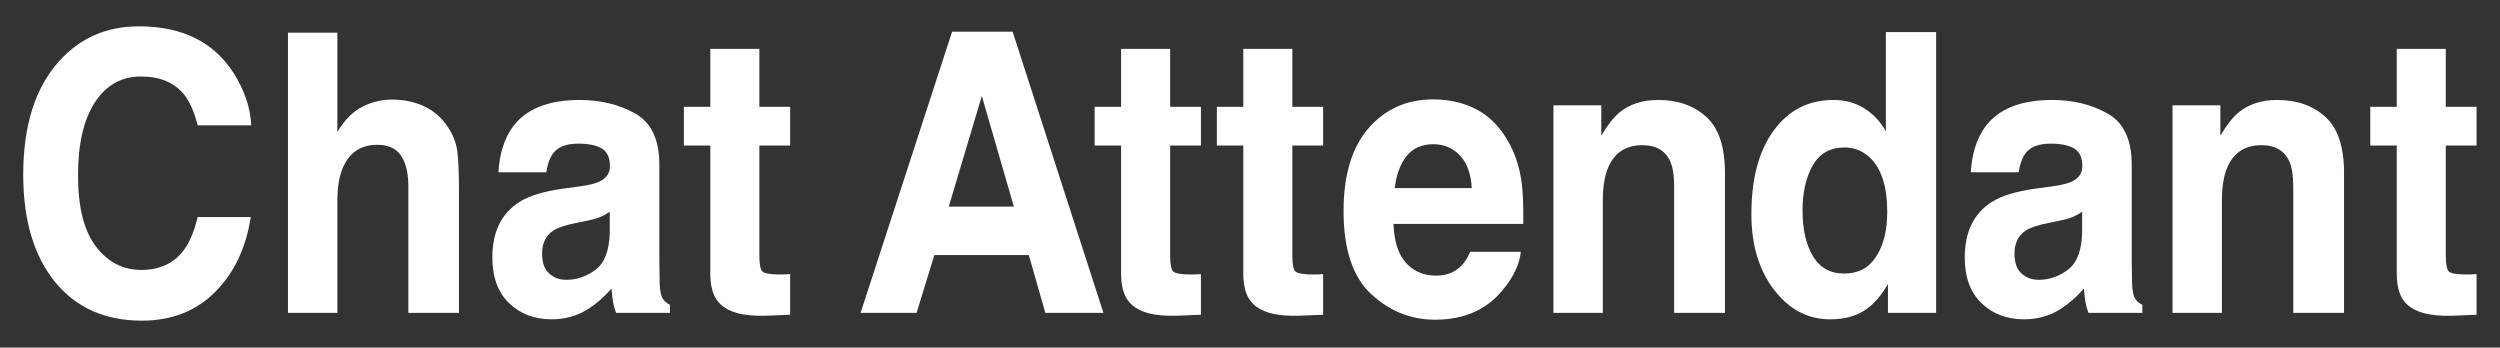
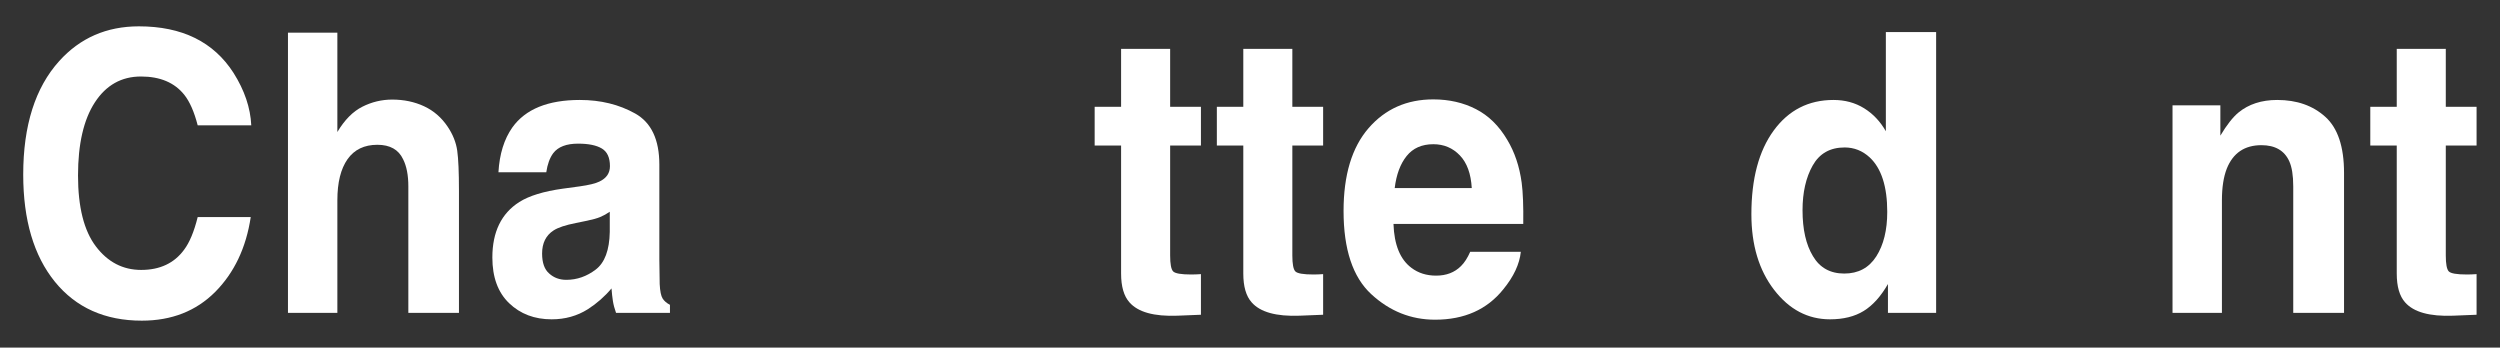
<svg xmlns="http://www.w3.org/2000/svg" width="100%" height="100%" viewBox="0 0 1683 234" version="1.1" xml:space="preserve" style="fill-rule:evenodd;clip-rule:evenodd;stroke-linejoin:round;stroke-miterlimit:2;">
  <rect x="0" y="0" width="1683" height="234" fill="#333333" stroke="none" />
  <g transform="matrix(1,0,0,1,-745,-378.406)">
    <g id="chat-attendant-logotype-white" transform="matrix(1.304,0,0,0.824,-226.212,302.644)">
      <rect x="745" y="92" width="1291" height="283.288" style="fill:none;" />
      <g transform="matrix(7.663,0,0,13.298,-7582.732,-3165.506)">
        <path d="M1101.221,262.889C1099.932,264.068 1098.283,264.658 1096.275,264.658C1093.791,264.658 1091.838,263.861 1090.416,262.267C1088.994,260.666 1088.283,258.471 1088.283,255.681C1088.283,252.666 1089.092,250.342 1090.709,248.709C1092.115,247.287 1093.904,246.576 1096.076,246.576C1098.983,246.576 1101.108,247.529 1102.451,249.435C1103.193,250.506 1103.592,251.58 1103.647,252.658L1100.037,252.658C1099.803,251.83 1099.502,251.205 1099.135,250.783C1098.479,250.033 1097.506,249.658 1096.217,249.658C1094.904,249.658 1093.869,250.187 1093.111,251.246C1092.354,252.305 1091.975,253.803 1091.975,255.74C1091.975,257.678 1092.375,259.129 1093.176,260.094C1093.977,261.058 1094.994,261.541 1096.229,261.541C1097.494,261.541 1098.459,261.127 1099.123,260.299C1099.49,259.853 1099.795,259.185 1100.037,258.295L1103.611,258.295C1103.299,260.178 1102.502,261.709 1101.221,262.889Z" style="fill:white;fill-rule:nonzero;" />
        <path d="M1117.639,256.678L1117.639,264.178L1114.229,264.178L1114.229,256.408C1114.229,255.721 1114.111,255.166 1113.877,254.744C1113.572,254.15 1112.994,253.853 1112.143,253.853C1111.26,253.853 1110.59,254.148 1110.133,254.738C1109.676,255.328 1109.447,256.17 1109.447,257.264L1109.447,264.178L1106.119,264.178L1106.119,246.963L1109.447,246.963L1109.447,253.068C1109.932,252.326 1110.492,251.808 1111.129,251.515C1111.766,251.222 1112.436,251.076 1113.139,251.076C1113.928,251.076 1114.645,251.213 1115.289,251.486C1115.934,251.76 1116.463,252.178 1116.877,252.74C1117.229,253.217 1117.443,253.707 1117.522,254.211C1117.6,254.715 1117.639,255.537 1117.639,256.678Z" style="fill:white;fill-rule:nonzero;" />
        <path d="M1121.236,252.787C1122.119,251.662 1123.635,251.099 1125.783,251.099C1127.182,251.099 1128.424,251.377 1129.51,251.931C1130.596,252.486 1131.139,253.533 1131.139,255.072L1131.139,260.931C1131.139,261.338 1131.147,261.83 1131.162,262.408C1131.186,262.846 1131.252,263.142 1131.361,263.299C1131.471,263.455 1131.635,263.584 1131.854,263.685L1131.854,264.178L1128.221,264.178C1128.119,263.92 1128.049,263.678 1128.01,263.451C1127.971,263.224 1127.94,262.967 1127.916,262.678C1127.455,263.178 1126.924,263.603 1126.322,263.955C1125.604,264.369 1124.791,264.576 1123.885,264.576C1122.729,264.576 1121.774,264.246 1121.02,263.586C1120.266,262.926 1119.889,261.99 1119.889,260.779C1119.889,259.209 1120.494,258.072 1121.705,257.369C1122.369,256.986 1123.346,256.713 1124.635,256.549L1125.772,256.408C1126.389,256.33 1126.83,256.232 1127.096,256.115C1127.572,255.912 1127.811,255.596 1127.811,255.166C1127.811,254.642 1127.629,254.281 1127.266,254.082C1126.902,253.883 1126.369,253.783 1125.666,253.783C1124.877,253.783 1124.318,253.978 1123.99,254.369C1123.756,254.658 1123.6,255.049 1123.522,255.541L1120.299,255.541C1120.369,254.424 1120.682,253.506 1121.236,252.787ZM1123.721,261.764C1124.033,262.021 1124.416,262.15 1124.869,262.15C1125.588,262.15 1126.25,261.939 1126.856,261.517C1127.461,261.096 1127.775,260.326 1127.799,259.209L1127.799,257.967C1127.588,258.099 1127.375,258.207 1127.16,258.289C1126.945,258.371 1126.65,258.447 1126.275,258.517L1125.525,258.658C1124.822,258.783 1124.318,258.935 1124.014,259.115C1123.498,259.42 1123.24,259.892 1123.24,260.533C1123.24,261.103 1123.4,261.514 1123.721,261.764Z" style="fill:white;fill-rule:nonzero;" />
-         <path d="M1139.951,261.799L1139.951,264.295L1138.369,264.353C1136.791,264.408 1135.713,264.135 1135.135,263.533C1134.76,263.15 1134.572,262.56 1134.572,261.764L1134.572,253.9L1132.791,253.9L1132.791,251.521L1134.572,251.521L1134.572,247.959L1137.877,247.959L1137.877,251.521L1139.951,251.521L1139.951,253.9L1137.877,253.9L1137.877,260.65C1137.877,261.174 1137.943,261.5 1138.076,261.629C1138.209,261.758 1138.615,261.822 1139.295,261.822C1139.397,261.822 1139.504,261.82 1139.617,261.816C1139.731,261.812 1139.842,261.806 1139.951,261.799Z" style="fill:white;fill-rule:nonzero;" />
-         <path d="M1156.029,260.627L1149.666,260.627L1148.471,264.178L1144.697,264.178L1150.861,246.904L1154.94,246.904L1161.057,264.178L1157.143,264.178L1156.029,260.627ZM1155.022,257.65L1152.865,250.853L1150.639,257.65L1155.022,257.65Z" style="fill:white;fill-rule:nonzero;" />
        <path d="M1167.626,261.799L1167.626,264.295L1166.044,264.353C1164.466,264.408 1163.388,264.135 1162.81,263.533C1162.435,263.15 1162.247,262.56 1162.247,261.764L1162.247,253.9L1160.466,253.9L1160.466,251.521L1162.247,251.521L1162.247,247.959L1165.552,247.959L1165.552,251.521L1167.626,251.521L1167.626,253.9L1165.552,253.9L1165.552,260.65C1165.552,261.174 1165.618,261.5 1165.751,261.629C1165.884,261.758 1166.29,261.822 1166.97,261.822C1167.072,261.822 1167.179,261.82 1167.292,261.816C1167.406,261.812 1167.517,261.806 1167.626,261.799Z" style="fill:white;fill-rule:nonzero;" />
        <path d="M1175.858,261.799L1175.858,264.295L1174.276,264.353C1172.698,264.408 1171.62,264.135 1171.042,263.533C1170.667,263.15 1170.48,262.56 1170.48,261.764L1170.48,253.9L1168.698,253.9L1168.698,251.521L1170.48,251.521L1170.48,247.959L1173.784,247.959L1173.784,251.521L1175.858,251.521L1175.858,253.9L1173.784,253.9L1173.784,260.65C1173.784,261.174 1173.851,261.5 1173.983,261.629C1174.116,261.758 1174.523,261.822 1175.202,261.822C1175.304,261.822 1175.411,261.82 1175.524,261.816C1175.638,261.812 1175.749,261.806 1175.858,261.799Z" style="fill:white;fill-rule:nonzero;" />
        <path d="M1189.177,260.428C1189.091,261.185 1188.696,261.955 1187.993,262.736C1186.899,263.978 1185.368,264.599 1183.399,264.599C1181.774,264.599 1180.341,264.076 1179.098,263.029C1177.856,261.982 1177.235,260.279 1177.235,257.92C1177.235,255.709 1177.796,254.014 1178.917,252.834C1180.038,251.654 1181.493,251.064 1183.282,251.064C1184.345,251.064 1185.302,251.264 1186.153,251.662C1187.005,252.06 1187.708,252.689 1188.263,253.549C1188.763,254.306 1189.087,255.185 1189.235,256.185C1189.321,256.771 1189.356,257.615 1189.341,258.717L1180.598,258.717C1180.645,259.998 1181.048,260.896 1181.805,261.412C1182.266,261.732 1182.821,261.892 1183.47,261.892C1184.157,261.892 1184.716,261.697 1185.145,261.306C1185.38,261.096 1185.587,260.803 1185.766,260.428L1189.177,260.428ZM1185.872,256.514C1185.817,255.631 1185.55,254.961 1185.069,254.504C1184.589,254.047 1183.993,253.818 1183.282,253.818C1182.509,253.818 1181.909,254.06 1181.483,254.545C1181.057,255.029 1180.79,255.685 1180.68,256.514L1185.872,256.514Z" style="fill:white;fill-rule:nonzero;" />
-         <path d="M1197.362,253.877C1196.23,253.877 1195.452,254.357 1195.03,255.318C1194.812,255.826 1194.702,256.474 1194.702,257.264L1194.702,264.178L1191.374,264.178L1191.374,251.428L1194.597,251.428L1194.597,253.291C1195.026,252.635 1195.433,252.162 1195.815,251.873C1196.503,251.357 1197.374,251.099 1198.429,251.099C1199.749,251.099 1200.829,251.445 1201.669,252.137C1202.509,252.828 1202.929,253.974 1202.929,255.576L1202.929,264.178L1199.507,264.178L1199.507,256.408C1199.507,255.736 1199.417,255.221 1199.237,254.861C1198.909,254.205 1198.284,253.877 1197.362,253.877Z" style="fill:white;fill-rule:nonzero;" />
        <path d="M1217.156,246.928L1217.156,264.178L1213.91,264.178L1213.91,262.408C1213.433,263.166 1212.89,263.717 1212.281,264.06C1211.671,264.404 1210.914,264.576 1210.007,264.576C1208.515,264.576 1207.259,263.972 1206.24,262.765C1205.22,261.558 1204.71,260.01 1204.71,258.119C1204.71,255.939 1205.212,254.224 1206.216,252.974C1207.22,251.724 1208.562,251.099 1210.242,251.099C1211.015,251.099 1211.703,251.269 1212.304,251.609C1212.906,251.949 1213.394,252.42 1213.769,253.021L1213.769,246.928L1217.156,246.928ZM1208.156,257.873C1208.156,259.053 1208.39,259.994 1208.859,260.697C1209.32,261.408 1210.023,261.764 1210.968,261.764C1211.914,261.764 1212.632,261.412 1213.125,260.709C1213.617,260.006 1213.863,259.096 1213.863,257.978C1213.863,256.416 1213.468,255.299 1212.679,254.627C1212.195,254.221 1211.632,254.017 1210.992,254.017C1210.015,254.017 1209.298,254.387 1208.841,255.125C1208.384,255.863 1208.156,256.779 1208.156,257.873Z" style="fill:white;fill-rule:nonzero;" />
-         <path d="M1220.431,252.787C1221.314,251.662 1222.83,251.099 1224.978,251.099C1226.377,251.099 1227.619,251.377 1228.705,251.931C1229.791,252.486 1230.334,253.533 1230.334,255.072L1230.334,260.931C1230.334,261.338 1230.342,261.83 1230.357,262.408C1230.381,262.846 1230.447,263.142 1230.556,263.299C1230.666,263.455 1230.83,263.584 1231.049,263.685L1231.049,264.178L1227.416,264.178C1227.314,263.92 1227.244,263.678 1227.205,263.451C1227.166,263.224 1227.135,262.967 1227.111,262.678C1226.65,263.178 1226.119,263.603 1225.517,263.955C1224.799,264.369 1223.986,264.576 1223.08,264.576C1221.924,264.576 1220.969,264.246 1220.215,263.586C1219.461,262.926 1219.084,261.99 1219.084,260.779C1219.084,259.209 1219.689,258.072 1220.9,257.369C1221.564,256.986 1222.541,256.713 1223.83,256.549L1224.967,256.408C1225.584,256.33 1226.025,256.232 1226.291,256.115C1226.767,255.912 1227.006,255.596 1227.006,255.166C1227.006,254.642 1226.824,254.281 1226.461,254.082C1226.097,253.883 1225.564,253.783 1224.861,253.783C1224.072,253.783 1223.513,253.978 1223.185,254.369C1222.951,254.658 1222.795,255.049 1222.717,255.541L1219.494,255.541C1219.564,254.424 1219.877,253.506 1220.431,252.787ZM1222.916,261.764C1223.228,262.021 1223.611,262.15 1224.064,262.15C1224.783,262.15 1225.445,261.939 1226.051,261.517C1226.656,261.096 1226.97,260.326 1226.994,259.209L1226.994,257.967C1226.783,258.099 1226.57,258.207 1226.355,258.289C1226.14,258.371 1225.845,258.447 1225.47,258.517L1224.72,258.658C1224.017,258.783 1223.513,258.935 1223.209,259.115C1222.693,259.42 1222.435,259.892 1222.435,260.533C1222.435,261.103 1222.595,261.514 1222.916,261.764Z" style="fill:white;fill-rule:nonzero;" />
        <path d="M1239.07,253.877C1237.938,253.877 1237.16,254.357 1236.738,255.318C1236.52,255.826 1236.41,256.474 1236.41,257.264L1236.41,264.178L1233.082,264.178L1233.082,251.428L1236.305,251.428L1236.305,253.291C1236.734,252.635 1237.141,252.162 1237.523,251.873C1238.211,251.357 1239.082,251.099 1240.137,251.099C1241.457,251.099 1242.537,251.445 1243.377,252.137C1244.217,252.828 1244.637,253.974 1244.637,255.576L1244.637,264.178L1241.215,264.178L1241.215,256.408C1241.215,255.736 1241.125,255.221 1240.945,254.861C1240.617,254.205 1239.992,253.877 1239.07,253.877Z" style="fill:white;fill-rule:nonzero;" />
        <path d="M1253.566,261.799L1253.566,264.295L1251.984,264.353C1250.406,264.408 1249.328,264.135 1248.75,263.533C1248.375,263.15 1248.188,262.56 1248.188,261.764L1248.188,253.9L1246.406,253.9L1246.406,251.521L1248.188,251.521L1248.188,247.959L1251.492,247.959L1251.492,251.521L1253.566,251.521L1253.566,253.9L1251.492,253.9L1251.492,260.65C1251.492,261.174 1251.559,261.5 1251.691,261.629C1251.824,261.758 1252.23,261.822 1252.91,261.822C1253.012,261.822 1253.119,261.82 1253.232,261.816C1253.346,261.812 1253.457,261.806 1253.566,261.799Z" style="fill:white;fill-rule:nonzero;" />
      </g>
    </g>
  </g>
</svg>